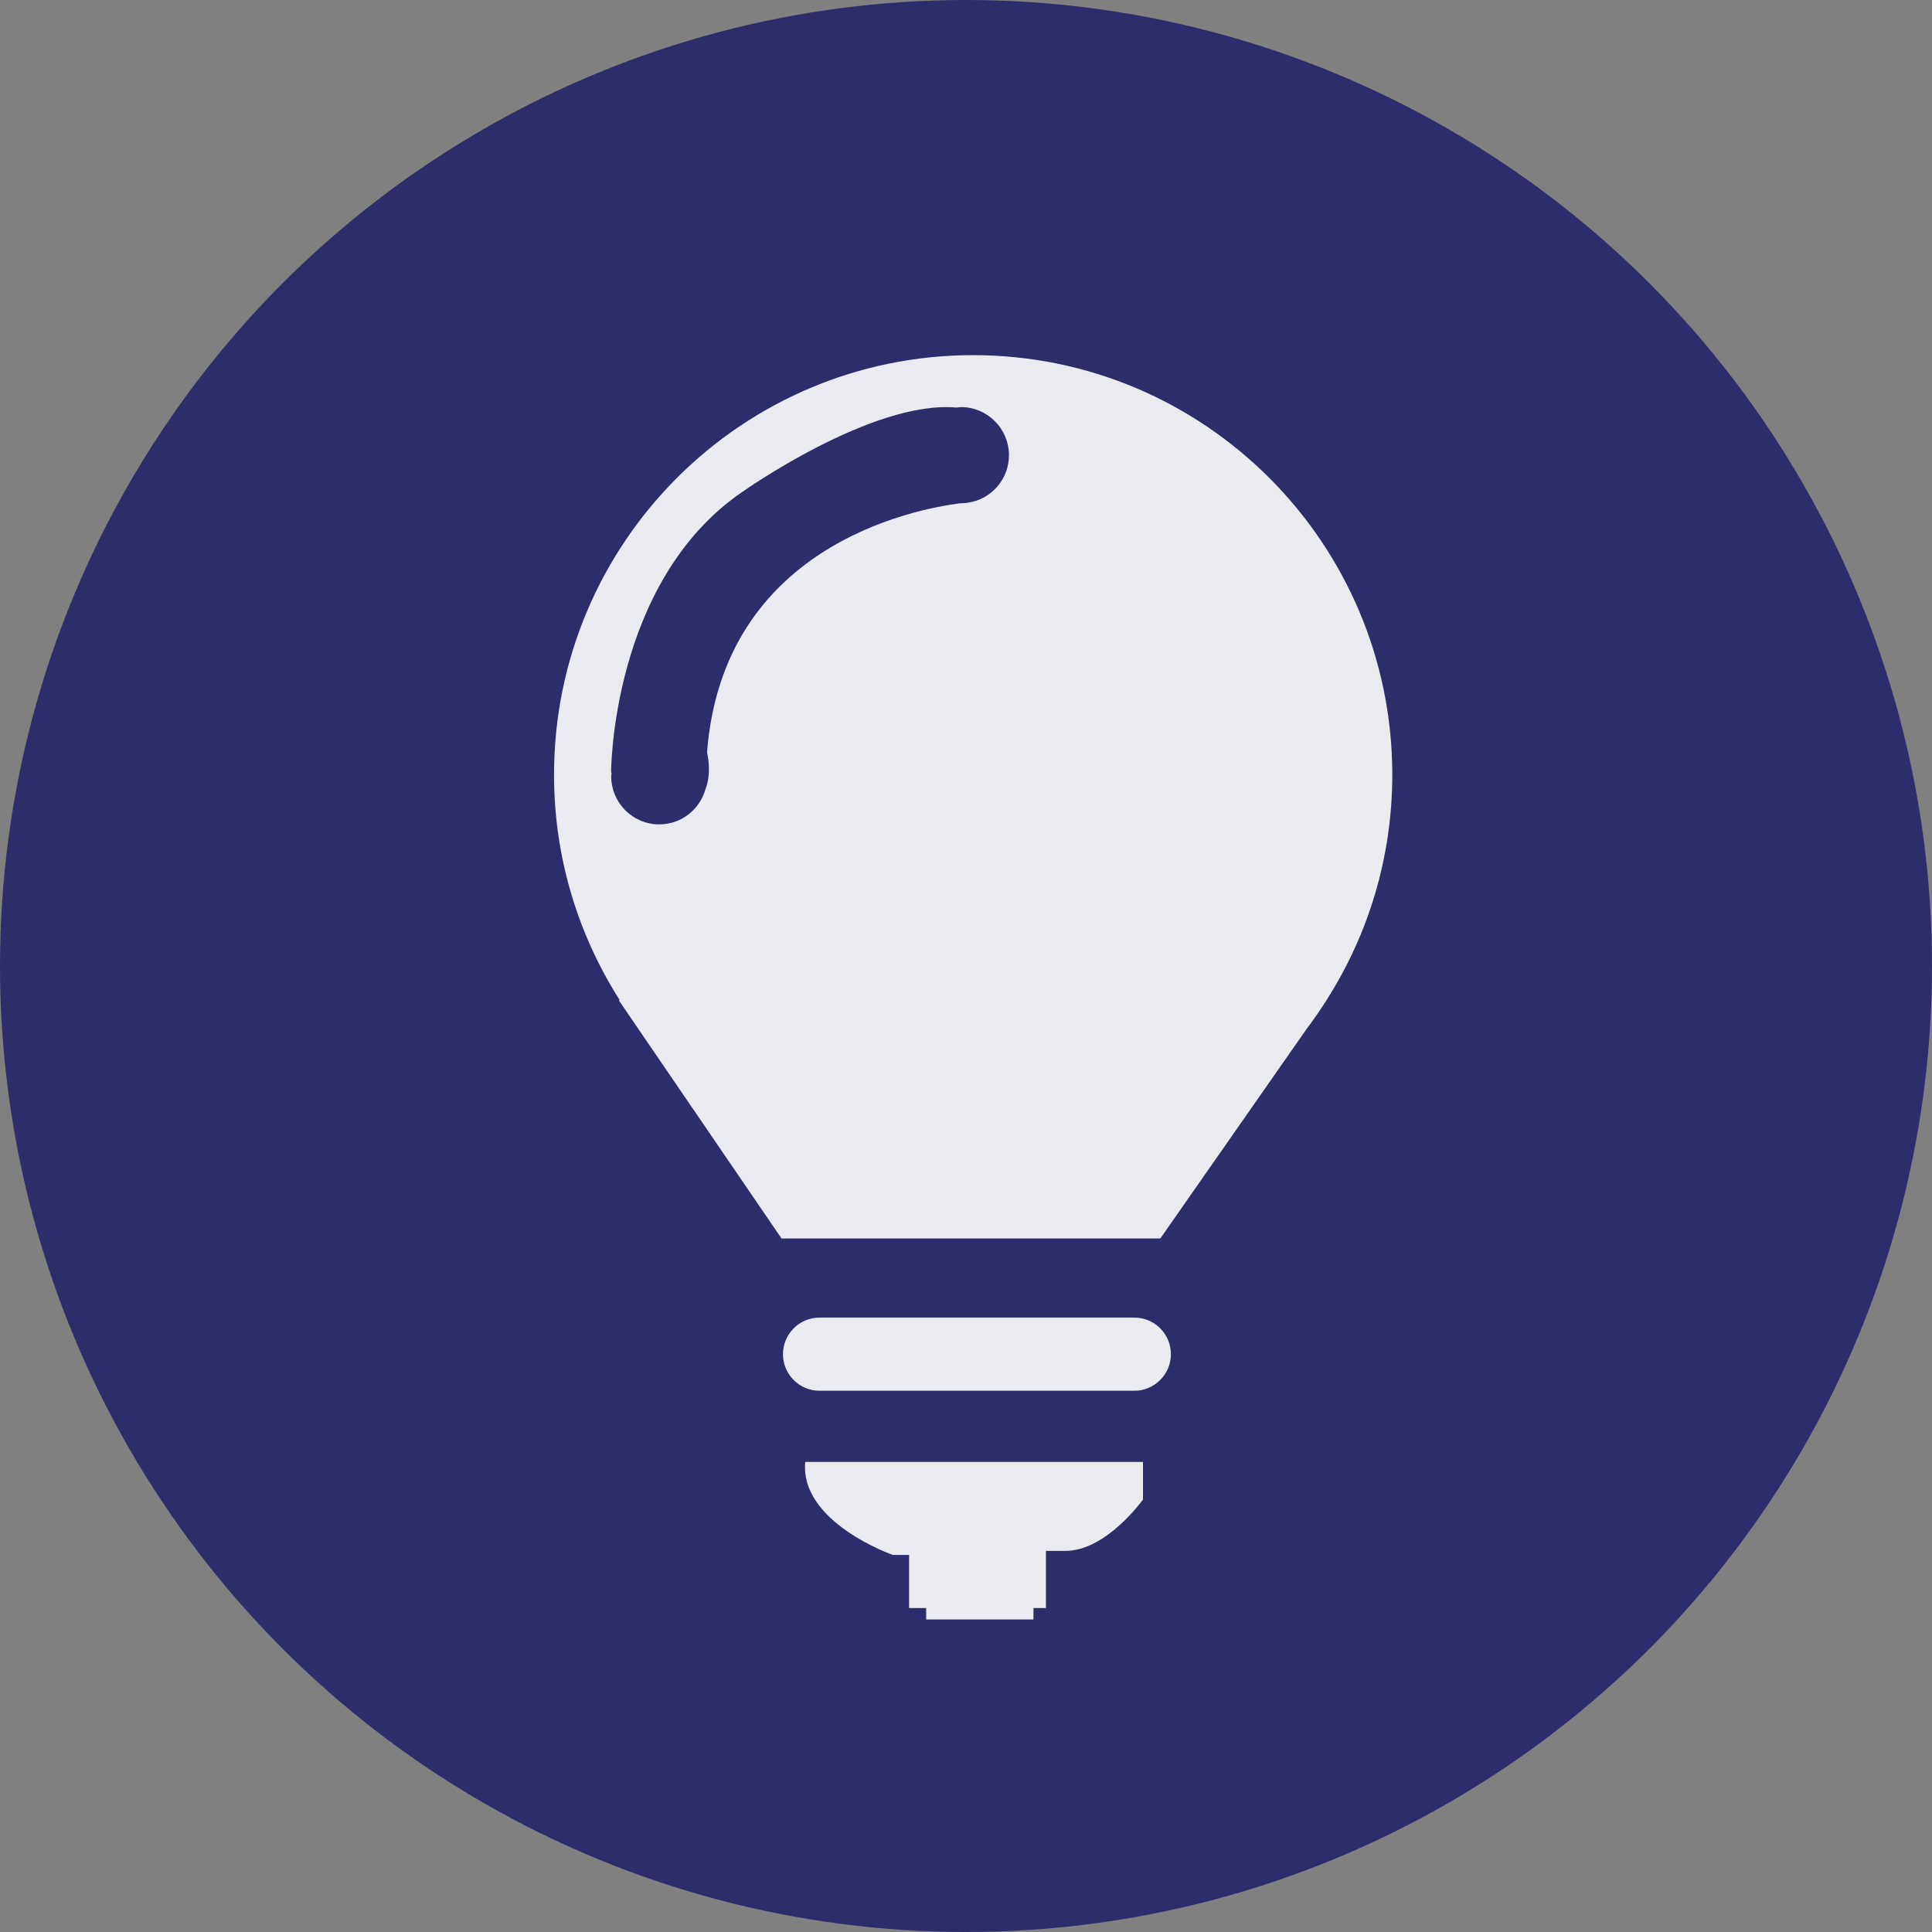
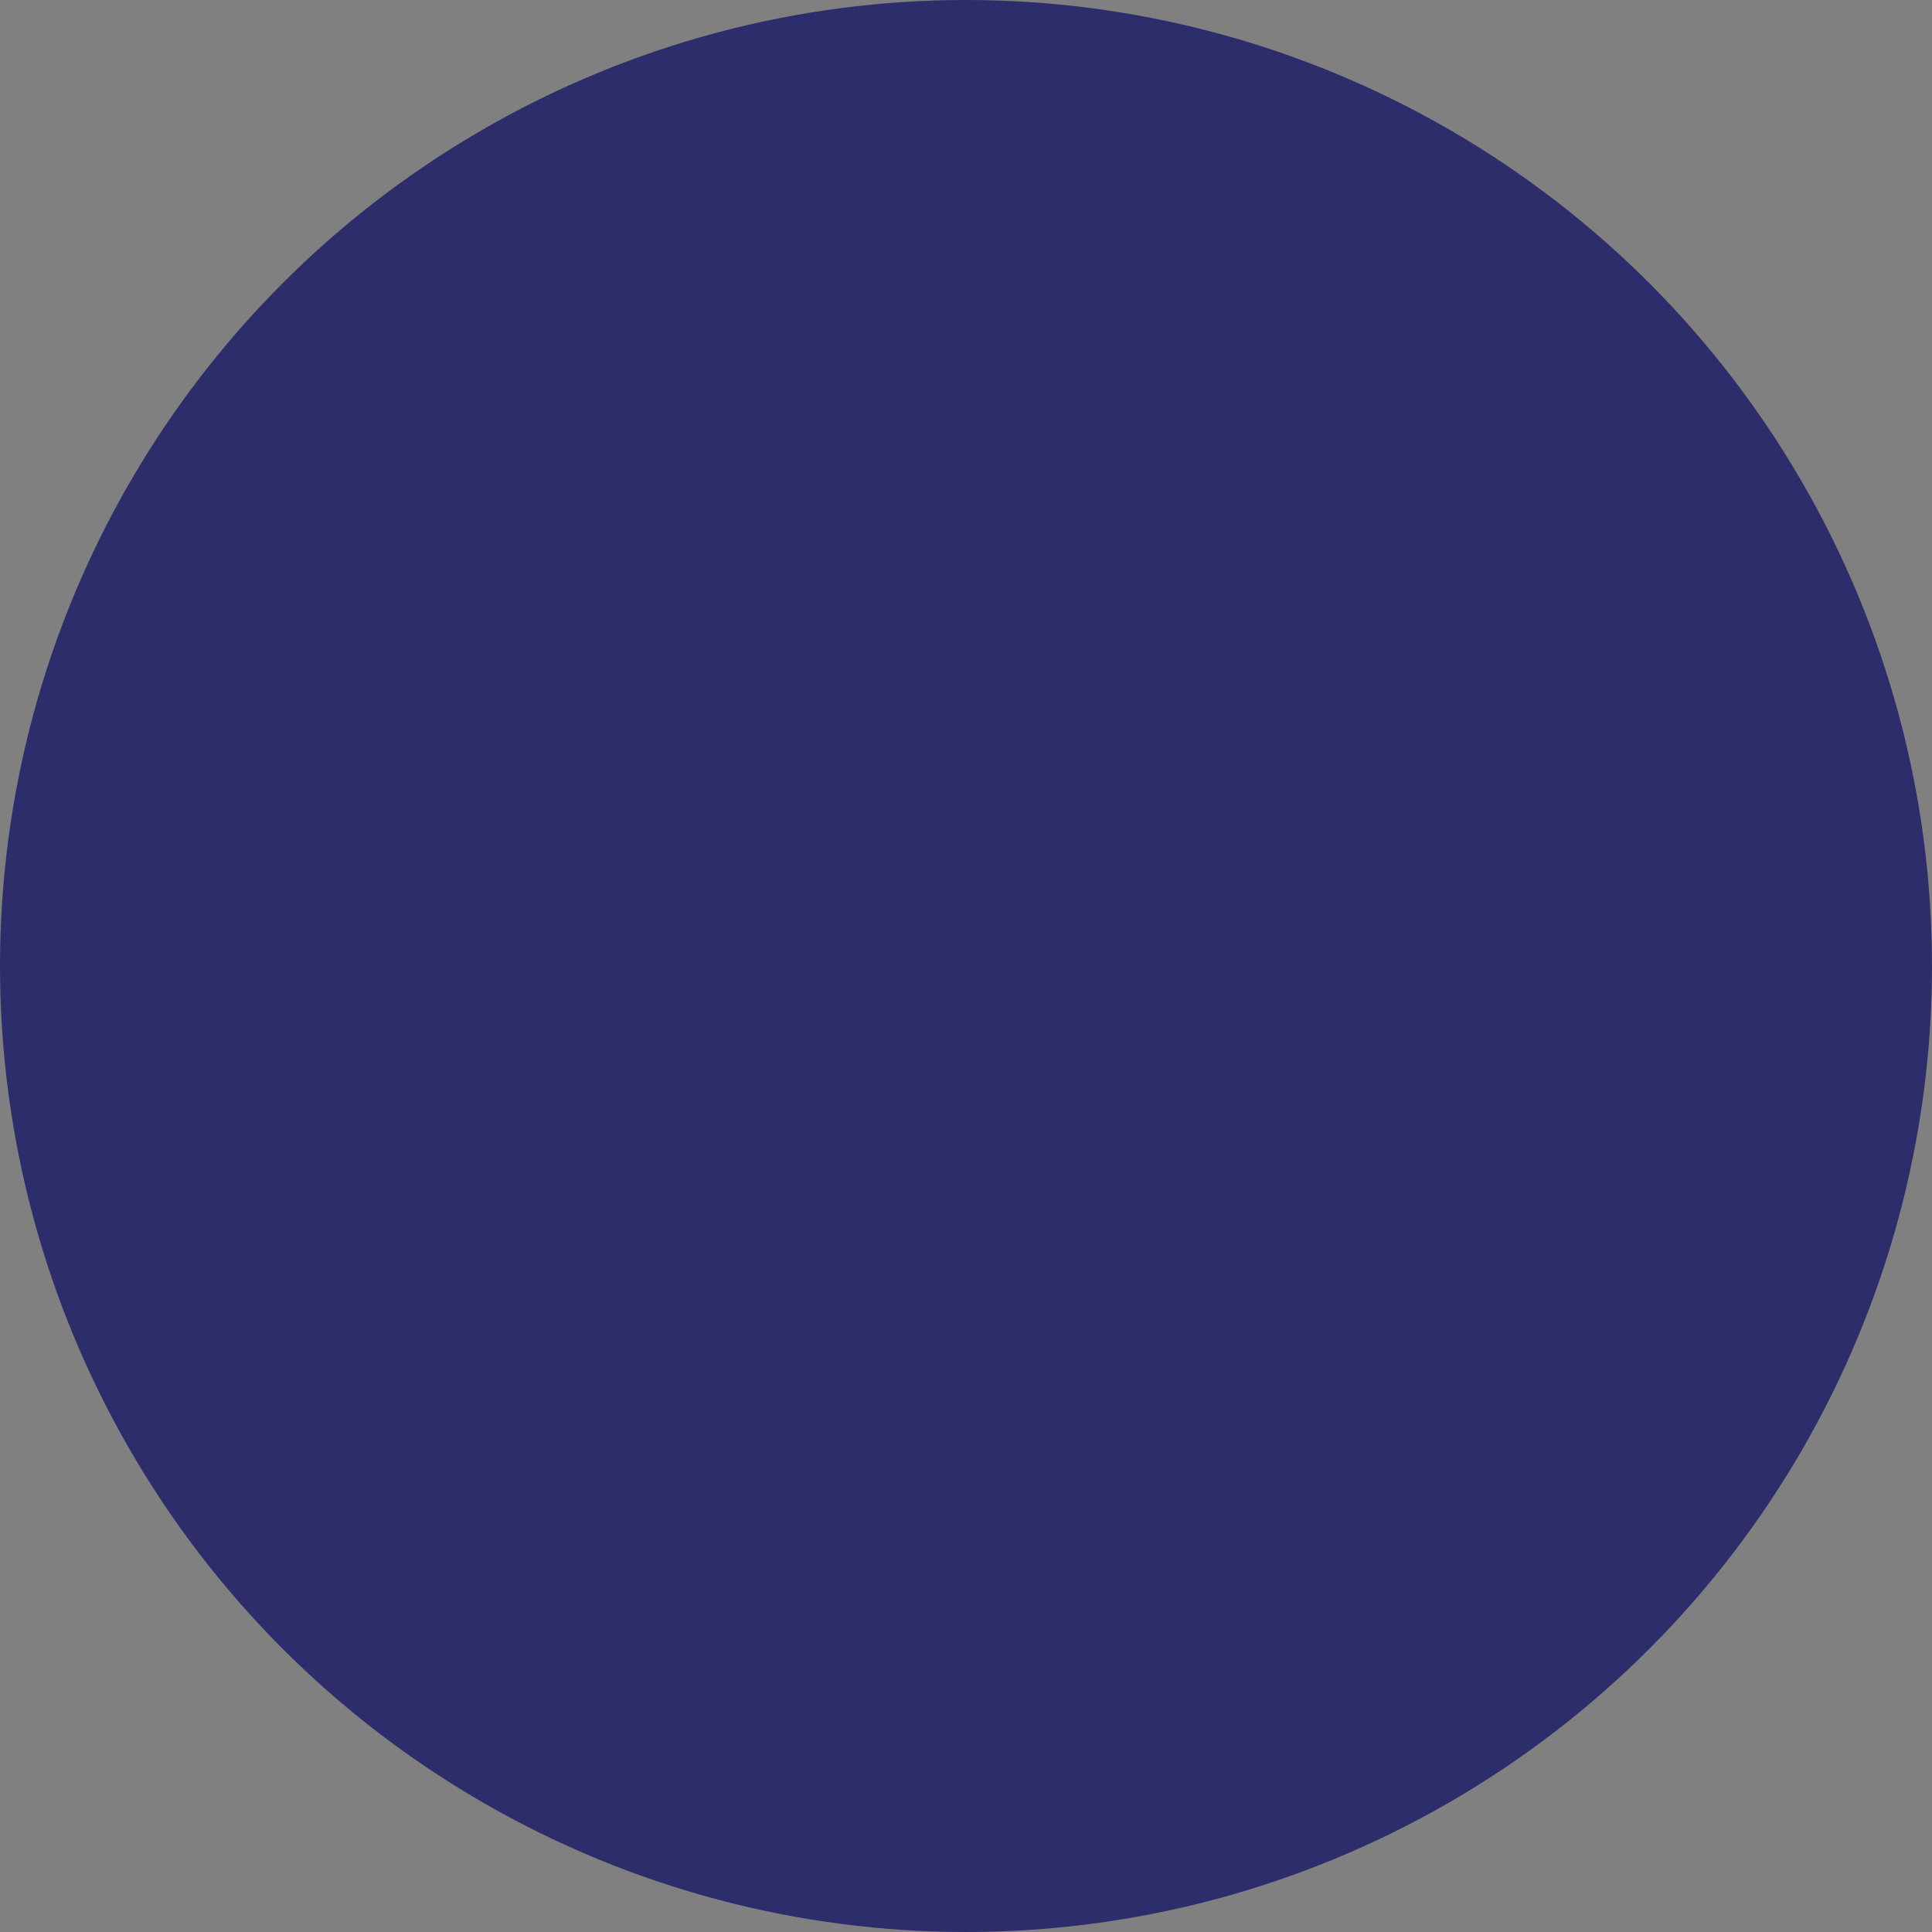
<svg xmlns="http://www.w3.org/2000/svg" width="136" height="136" viewBox="0 0 136 136" fill="none">
  <rect x="0" y="0" width="136" height="136" fill="#808080" stroke="none" />
  <circle cx="68" cy="68" r="68" fill="#2D2D6C" />
  <g opacity="0.9" clip-path="url(#clip0_1293_3856)">
-     <path d="M93.378 70.401C96.307 65.816 98.008 60.374 98.008 54.525C98 38.226 84.789 25 68.5 25C52.211 25 39 38.226 39 54.534C39 60.374 40.701 65.824 43.63 70.41H43.556L55.016 87.183H81.677L91.984 72.42C92.457 71.797 92.897 71.157 93.32 70.501L93.378 70.418V70.401ZM43.016 54.368C43.016 54.368 43.016 40.967 52.227 34.645C52.227 34.645 61.38 28.149 67.33 28.689C67.438 28.68 67.537 28.655 67.637 28.655C69.512 28.655 71.023 30.176 71.023 32.045C71.023 33.648 69.911 34.986 68.417 35.335C68.417 35.335 68.4 35.335 68.392 35.335C68.151 35.393 67.894 35.426 67.637 35.426C67.62 35.426 67.604 35.426 67.587 35.426C64.119 35.875 50.883 38.541 49.771 52.964C49.771 52.964 50.136 54.368 49.655 55.572C49.248 56.984 47.962 58.031 46.41 58.031C44.535 58.031 43.025 56.511 43.025 54.642C43.025 54.567 43.041 54.492 43.05 54.417C43.05 54.392 43.033 54.376 43.025 54.359L43.016 54.368Z" fill="white" />
    <path d="M79.852 92.749H57.688C56.277 92.749 55.115 93.904 55.115 95.324C55.115 96.745 56.269 97.9 57.688 97.9H79.852C81.263 97.9 82.424 96.745 82.424 95.324C82.424 93.904 81.271 92.749 79.852 92.749Z" fill="white" />
    <path d="M62.874 109.456H63.994V113.194H65.197V114H72.749V113.194H73.628V109.173H74.998C77.885 109.173 80.458 105.559 80.458 105.559V102.909H56.683C56.285 107.171 62.865 109.464 62.865 109.464L62.874 109.456Z" fill="white" />
  </g>
  <defs>
    <clipPath id="clip0_1293_3856">
-       <rect width="59" height="89" fill="white" transform="translate(39 25)" />
-     </clipPath>
+       </clipPath>
  </defs>
</svg>